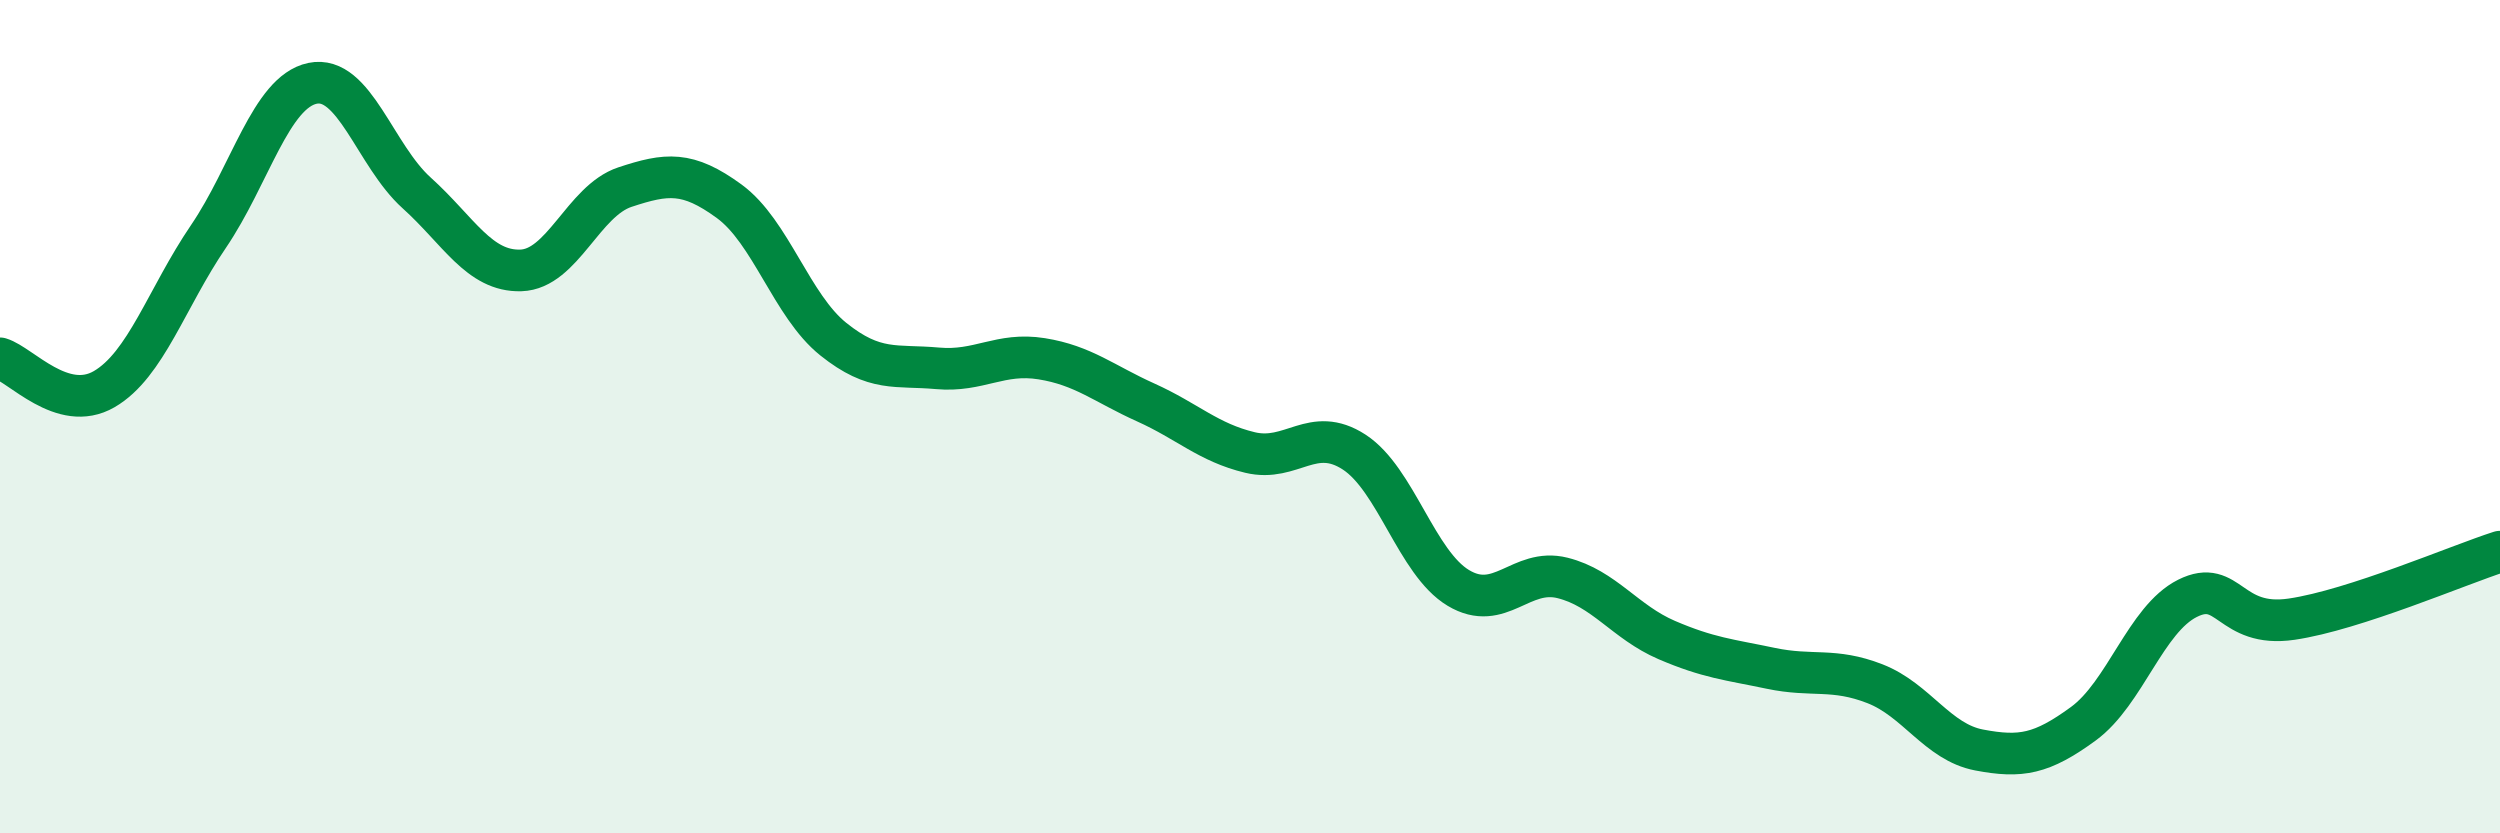
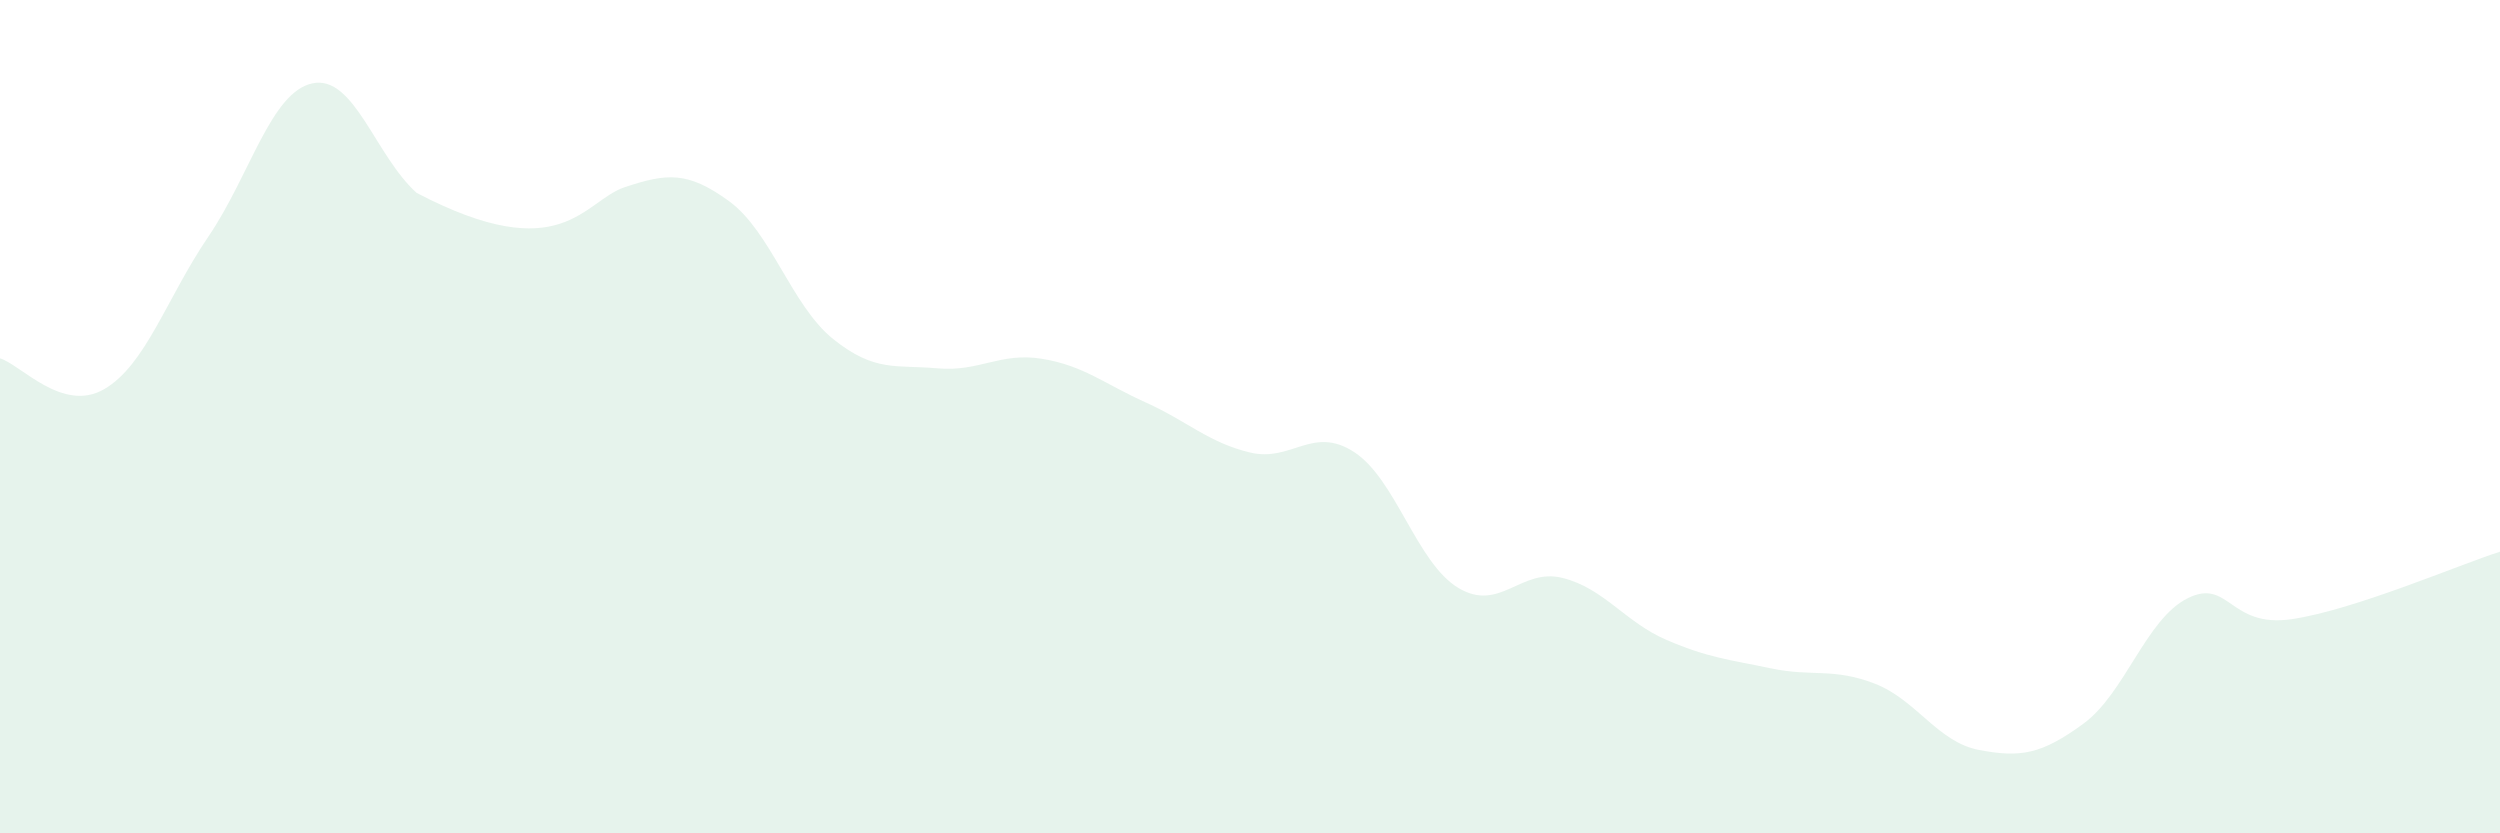
<svg xmlns="http://www.w3.org/2000/svg" width="60" height="20" viewBox="0 0 60 20">
-   <path d="M 0,8.6 C 0.5,8.75 1.5,9.92 2.5,9.34 C 3.5,8.76 4,7.15 5,5.68 C 6,4.21 6.5,2.21 7.5,2 C 8.5,1.79 9,3.73 10,4.63 C 11,5.53 11.5,6.52 12.5,6.49 C 13.5,6.46 14,4.82 15,4.49 C 16,4.16 16.5,4.1 17.5,4.83 C 18.5,5.56 19,7.34 20,8.14 C 21,8.94 21.5,8.75 22.5,8.84 C 23.5,8.93 24,8.45 25,8.61 C 26,8.77 26.5,9.21 27.5,9.66 C 28.5,10.11 29,10.62 30,10.86 C 31,11.1 31.5,10.2 32.5,10.85 C 33.5,11.5 34,13.51 35,14.11 C 36,14.71 36.5,13.62 37.5,13.87 C 38.5,14.12 39,14.93 40,15.36 C 41,15.79 41.5,15.83 42.5,16.04 C 43.5,16.25 44,16.02 45,16.41 C 46,16.8 46.5,17.81 47.5,18 C 48.5,18.19 49,18.1 50,17.37 C 51,16.64 51.5,14.86 52.5,14.36 C 53.5,13.86 53.5,15.08 55,14.86 C 56.5,14.64 59,13.56 60,13.24L60 20L0 20Z" fill="#008740" opacity="0.1" stroke-linecap="round" stroke-linejoin="round" />
-   <path d="M 0,8.6 C 0.5,8.75 1.5,9.92 2.5,9.34 C 3.5,8.76 4,7.15 5,5.68 C 6,4.21 6.5,2.21 7.5,2 C 8.5,1.79 9,3.73 10,4.63 C 11,5.53 11.5,6.52 12.5,6.49 C 13.5,6.46 14,4.82 15,4.49 C 16,4.16 16.5,4.1 17.5,4.83 C 18.5,5.56 19,7.34 20,8.14 C 21,8.94 21.5,8.75 22.5,8.84 C 23.5,8.93 24,8.45 25,8.61 C 26,8.77 26.5,9.21 27.5,9.66 C 28.5,10.11 29,10.62 30,10.86 C 31,11.1 31.5,10.2 32.5,10.85 C 33.5,11.5 34,13.51 35,14.11 C 36,14.71 36.5,13.62 37.5,13.87 C 38.5,14.12 39,14.93 40,15.36 C 41,15.79 41.5,15.83 42.5,16.04 C 43.5,16.25 44,16.02 45,16.41 C 46,16.8 46.5,17.81 47.5,18 C 48.5,18.19 49,18.1 50,17.37 C 51,16.64 51.5,14.86 52.5,14.36 C 53.5,13.86 53.5,15.08 55,14.86 C 56.5,14.64 59,13.56 60,13.24" stroke="#008740" stroke-width="1" fill="none" stroke-linecap="round" stroke-linejoin="round" />
+   <path d="M 0,8.6 C 0.5,8.75 1.5,9.92 2.5,9.34 C 3.5,8.76 4,7.15 5,5.68 C 6,4.21 6.5,2.21 7.5,2 C 8.5,1.79 9,3.73 10,4.63 C 13.5,6.46 14,4.82 15,4.49 C 16,4.16 16.5,4.1 17.5,4.83 C 18.5,5.56 19,7.34 20,8.14 C 21,8.94 21.5,8.75 22.5,8.84 C 23.5,8.93 24,8.45 25,8.61 C 26,8.77 26.5,9.21 27.5,9.66 C 28.5,10.11 29,10.62 30,10.86 C 31,11.1 31.5,10.2 32.5,10.85 C 33.5,11.5 34,13.51 35,14.11 C 36,14.71 36.5,13.62 37.5,13.87 C 38.5,14.12 39,14.93 40,15.36 C 41,15.79 41.5,15.83 42.5,16.04 C 43.5,16.25 44,16.02 45,16.41 C 46,16.8 46.5,17.81 47.5,18 C 48.5,18.19 49,18.1 50,17.37 C 51,16.64 51.5,14.86 52.5,14.36 C 53.5,13.86 53.5,15.08 55,14.86 C 56.5,14.64 59,13.56 60,13.24L60 20L0 20Z" fill="#008740" opacity="0.1" stroke-linecap="round" stroke-linejoin="round" />
</svg>